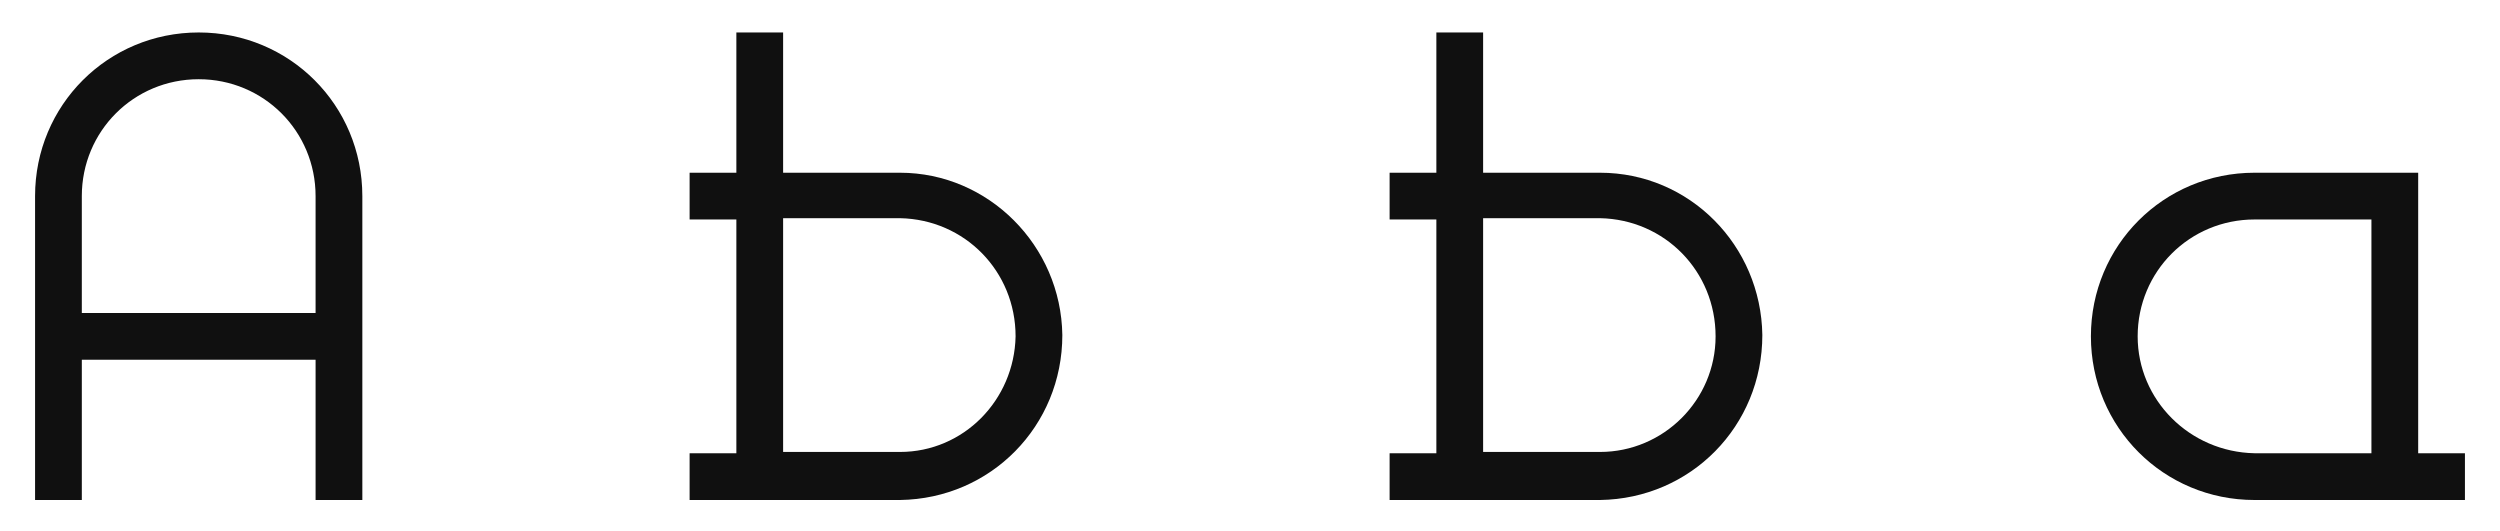
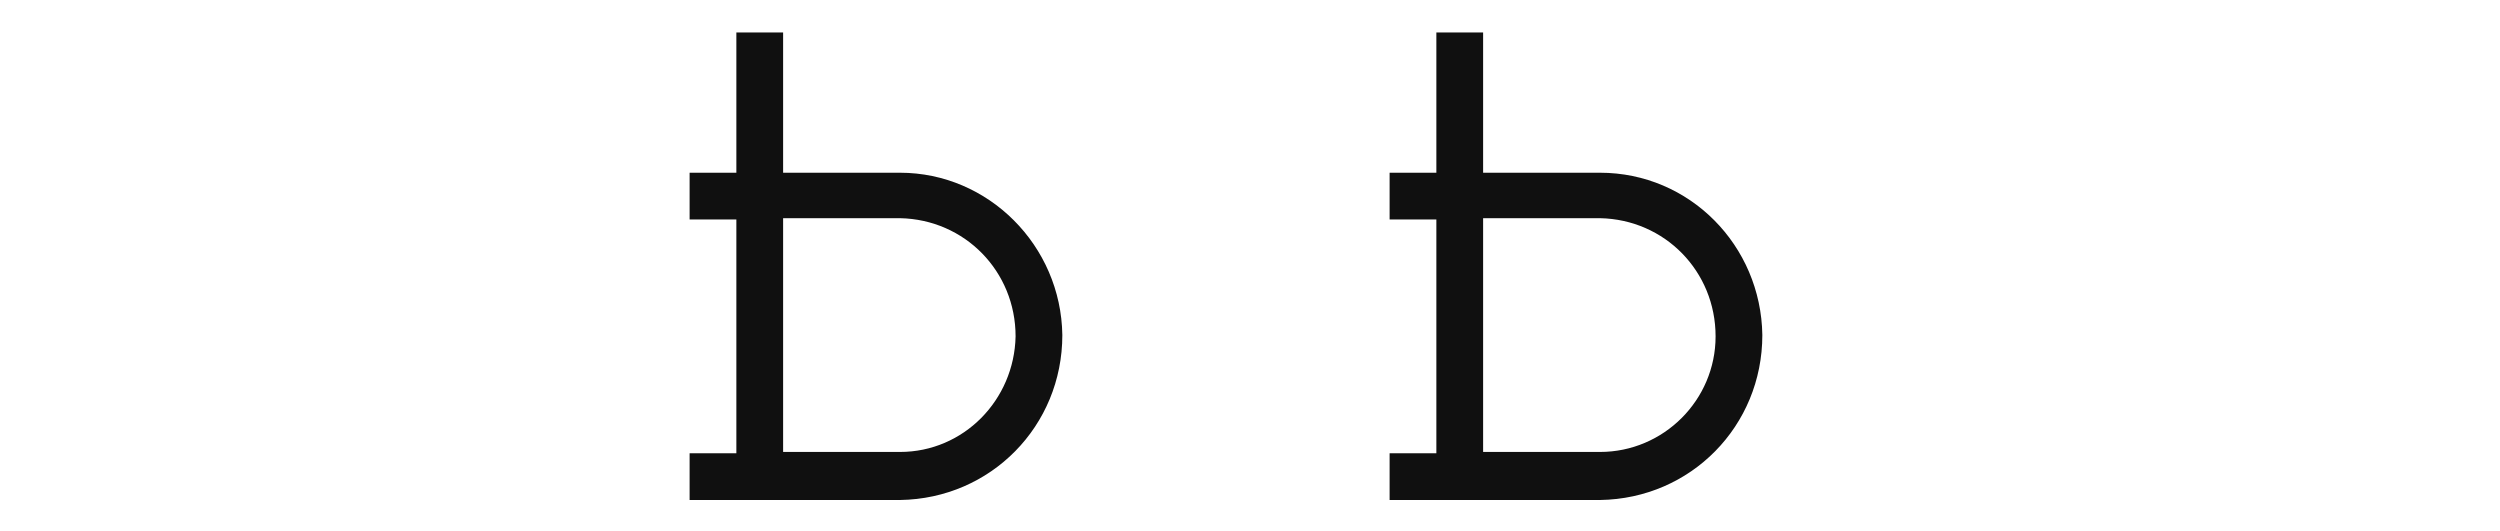
<svg xmlns="http://www.w3.org/2000/svg" id="Livello_1" x="0px" y="0px" width="192.5px" height="40.9px" viewBox="0 0 192.5 40.9" style="enable-background:new 0 0 192.5 40.9;" xml:space="preserve">
  <style type="text/css">	.st0{fill:#101010;}</style>
  <g id="Raggruppa_3" transform="translate(-579 -728)">
-     <path id="Tracciato_2594" class="st0" d="M585.3,752.1v-9c0-5,4-9,9-9c5,0,9,4,9,9v9H585.3z M594.3,730.5c-7,0-12.6,5.6-12.6,12.6  v23.4h3.6v-10.8h18v10.8h3.6v-23.4C606.9,736.1,601.3,730.5,594.3,730.5C594.3,730.5,594.3,730.5,594.3,730.5" />
    <path id="Tracciato_2595" class="st0" d="M648.3,762.8h-9v-18h9c5,0.1,8.9,4.1,8.9,9.1C657.1,758.8,653.2,762.8,648.3,762.8   M648.3,741.3h-9v-10.8h-3.6v10.8h-3.6v3.6h3.6v18h-3.6v3.6h16.2c7-0.1,12.5-5.7,12.5-12.7C660.7,746.9,655.1,741.3,648.3,741.3" />
    <path id="Tracciato_2596" class="st0" d="M702.2,762.8h-9v-18h9c5,0.1,8.9,4.1,8.9,9.1C711.1,758.8,707.1,762.8,702.2,762.8   M702.2,741.3h-9v-10.8h-3.6v10.8H686v3.6h3.6v18H686v3.6h16.2c7-0.1,12.5-5.7,12.5-12.7C714.6,746.9,709.1,741.3,702.2,741.3" />
-     <path id="Tracciato_2597" class="st0" d="M743.6,753.9c0-5,4-9,9-9l0,0h9v18h-9C747.6,762.8,743.6,758.8,743.6,753.9  C743.6,753.9,743.6,753.9,743.6,753.9 M740,753.9c0,7,5.6,12.6,12.6,12.6c0,0,0,0,0,0h16.2v-3.6h-3.6v-21.6h-12.6  C745.6,741.3,740,746.9,740,753.9" />
  </g>
</svg>